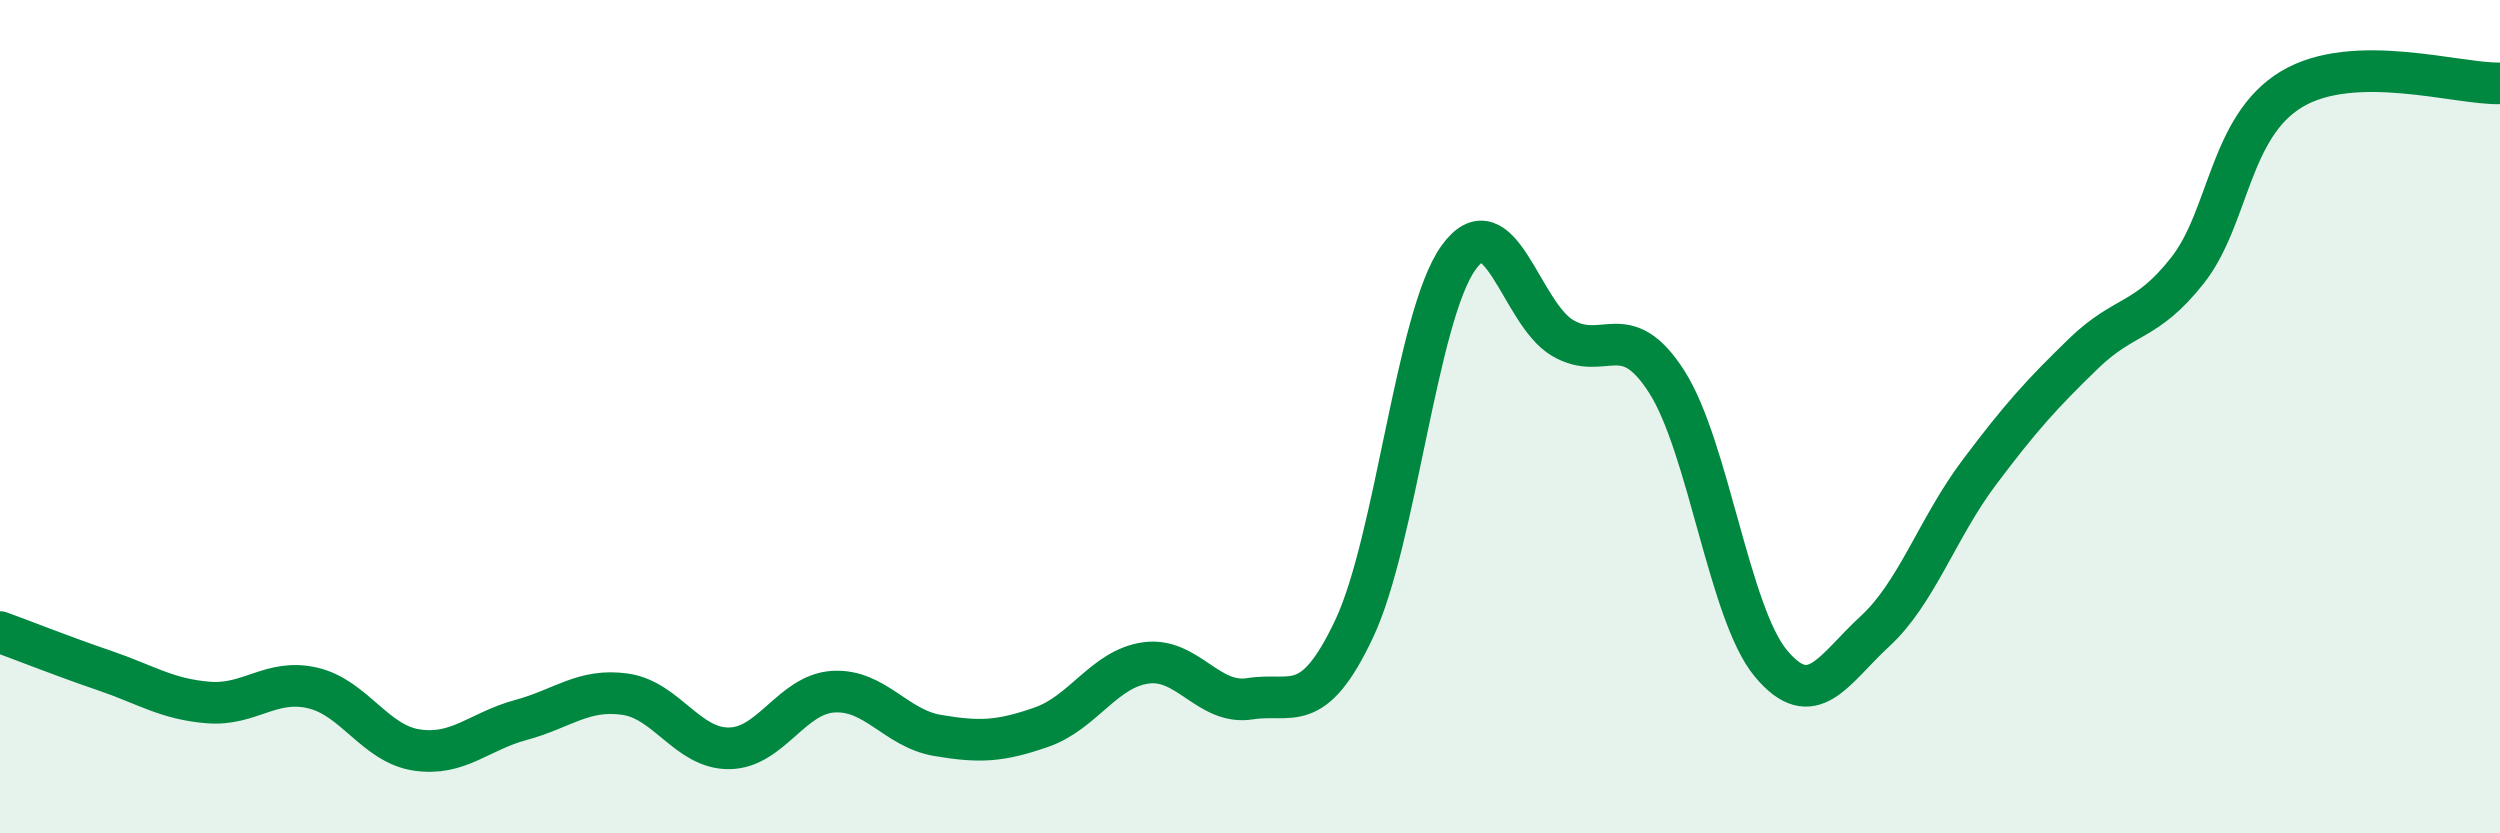
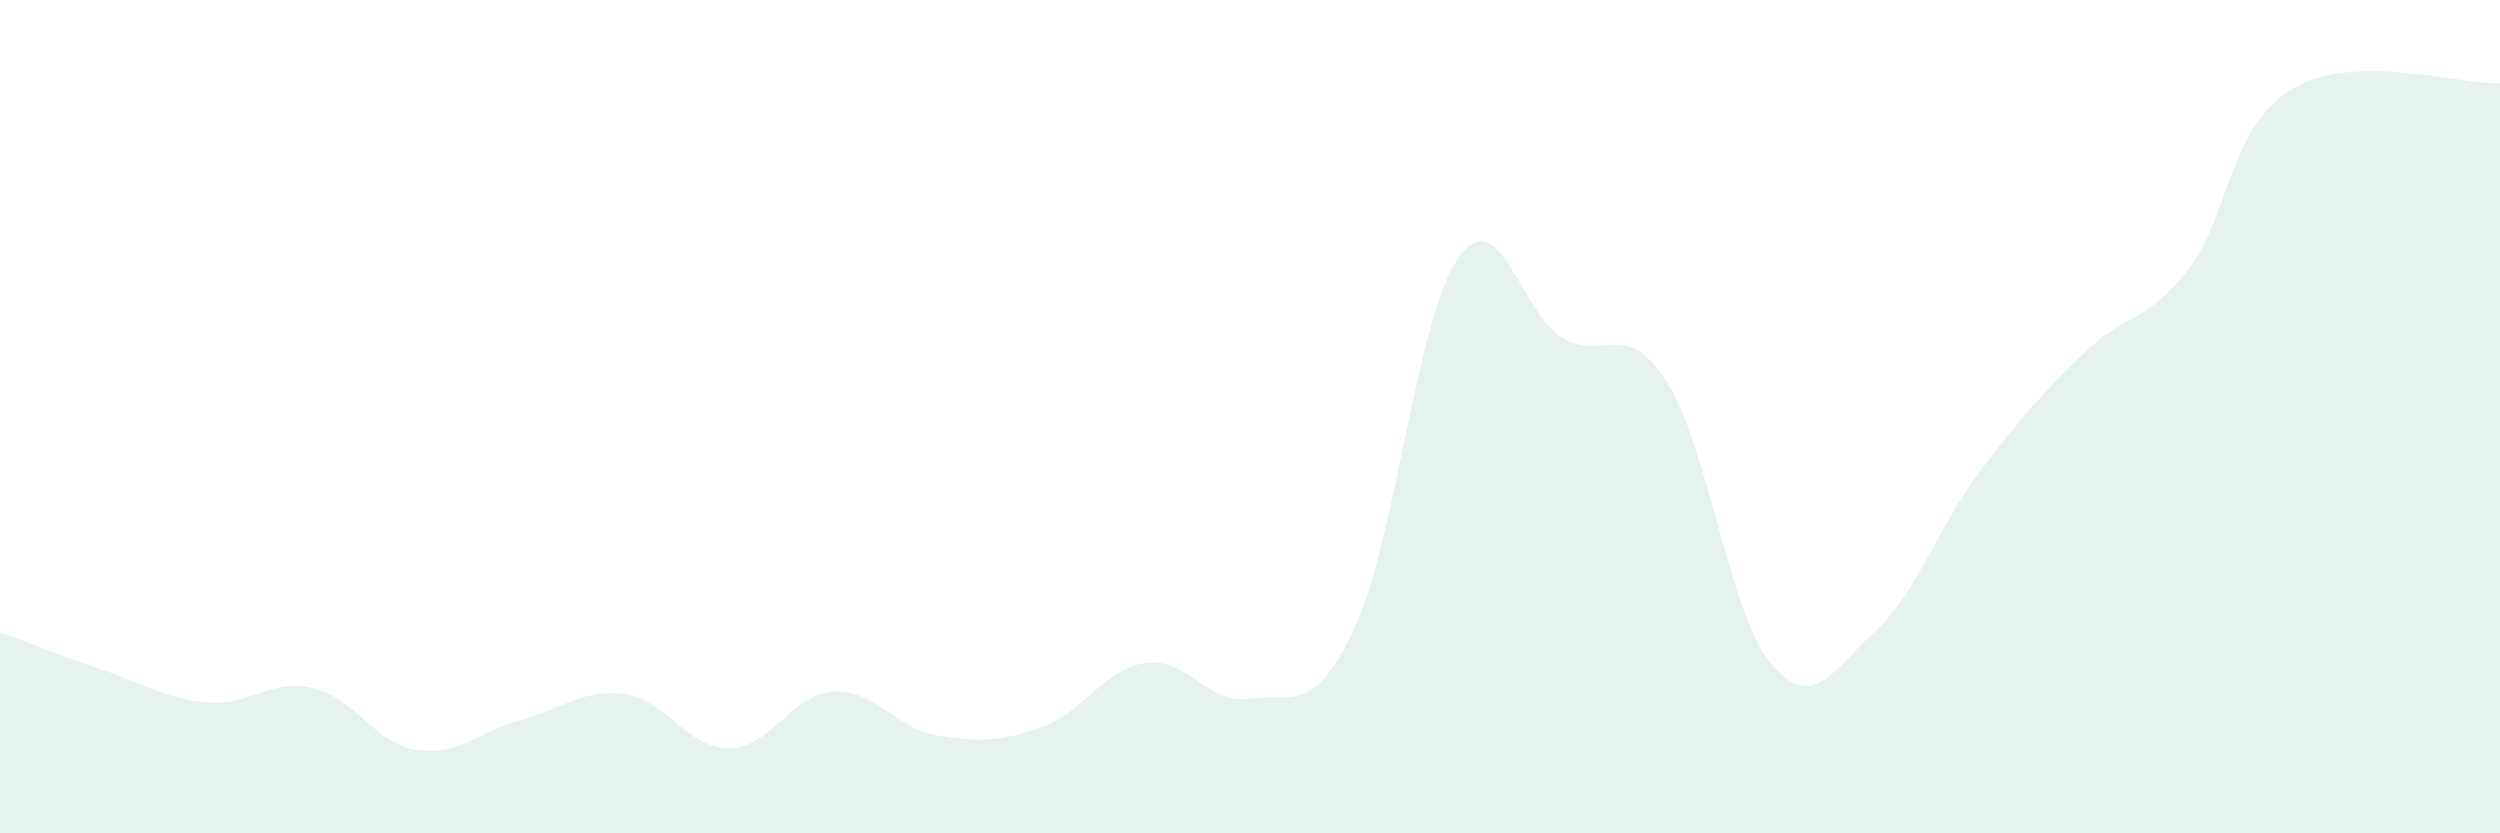
<svg xmlns="http://www.w3.org/2000/svg" width="60" height="20" viewBox="0 0 60 20">
  <path d="M 0,15.17 C 0.5,15.35 1.5,15.75 2.5,16.09 C 3.5,16.43 4,16.78 5,16.86 C 6,16.94 6.5,16.28 7.5,16.51 C 8.5,16.74 9,17.85 10,18 C 11,18.15 11.5,17.55 12.5,17.28 C 13.5,17.01 14,16.52 15,16.66 C 16,16.8 16.5,17.97 17.5,17.96 C 18.5,17.95 19,16.66 20,16.6 C 21,16.54 21.5,17.48 22.5,17.65 C 23.5,17.82 24,17.8 25,17.45 C 26,17.1 26.5,16.05 27.5,15.91 C 28.5,15.77 29,16.93 30,16.77 C 31,16.61 31.5,17.21 32.5,15.09 C 33.5,12.97 34,7.59 35,6.19 C 36,4.79 36.5,7.52 37.5,8.11 C 38.5,8.7 39,7.6 40,9.16 C 41,10.72 41.5,14.72 42.5,15.92 C 43.5,17.12 44,16.07 45,15.15 C 46,14.23 46.5,12.67 47.5,11.34 C 48.5,10.01 49,9.46 50,8.49 C 51,7.52 51.5,7.76 52.5,6.49 C 53.5,5.22 53.5,3.04 55,2.14 C 56.5,1.24 59,2.03 60,2L60 20L0 20Z" fill="#008740" opacity="0.1" stroke-linecap="round" stroke-linejoin="round" />
-   <path d="M 0,15.17 C 0.5,15.35 1.5,15.75 2.5,16.09 C 3.5,16.43 4,16.78 5,16.86 C 6,16.94 6.5,16.28 7.5,16.51 C 8.5,16.74 9,17.85 10,18 C 11,18.15 11.5,17.55 12.5,17.28 C 13.5,17.01 14,16.52 15,16.66 C 16,16.8 16.5,17.97 17.5,17.96 C 18.5,17.95 19,16.66 20,16.6 C 21,16.54 21.5,17.48 22.5,17.65 C 23.5,17.82 24,17.8 25,17.45 C 26,17.1 26.5,16.05 27.5,15.91 C 28.5,15.77 29,16.93 30,16.77 C 31,16.61 31.5,17.21 32.5,15.09 C 33.5,12.97 34,7.59 35,6.19 C 36,4.79 36.5,7.52 37.5,8.11 C 38.5,8.7 39,7.6 40,9.16 C 41,10.72 41.5,14.72 42.5,15.92 C 43.5,17.12 44,16.07 45,15.15 C 46,14.23 46.5,12.67 47.5,11.34 C 48.5,10.01 49,9.46 50,8.49 C 51,7.52 51.5,7.76 52.5,6.49 C 53.5,5.22 53.5,3.04 55,2.14 C 56.5,1.24 59,2.03 60,2" stroke="#008740" stroke-width="1" fill="none" stroke-linecap="round" stroke-linejoin="round" />
</svg>